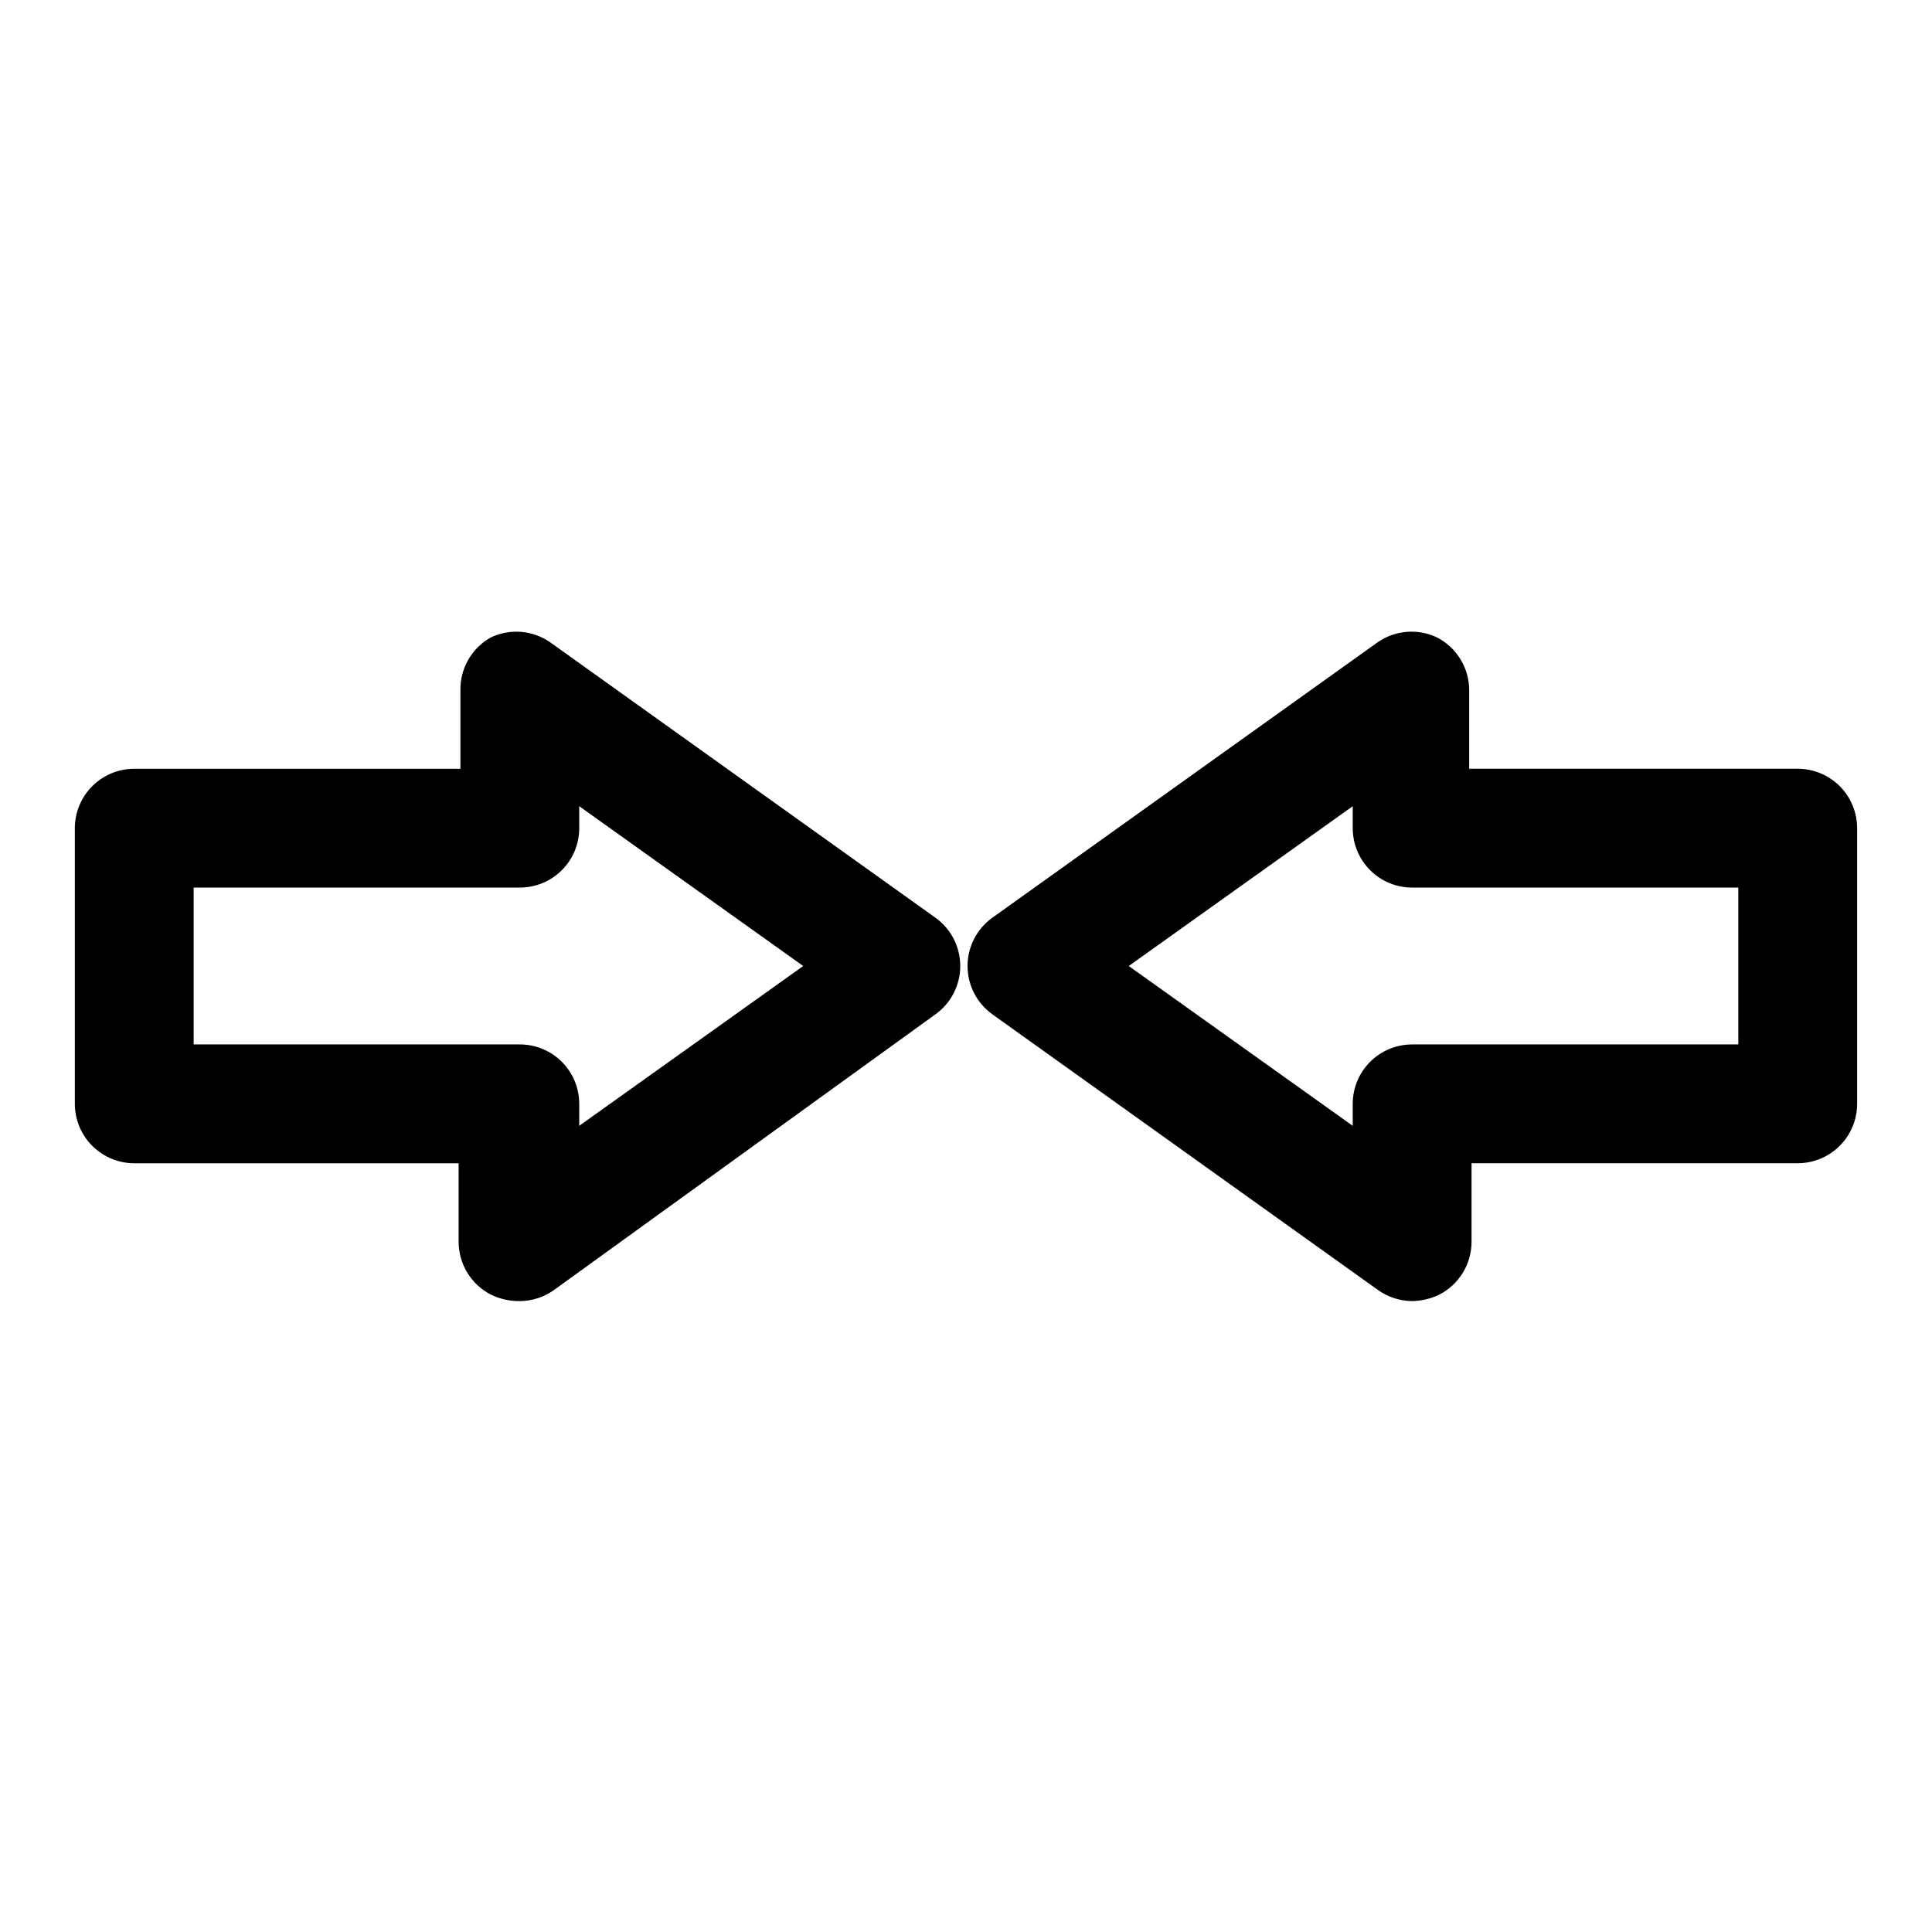
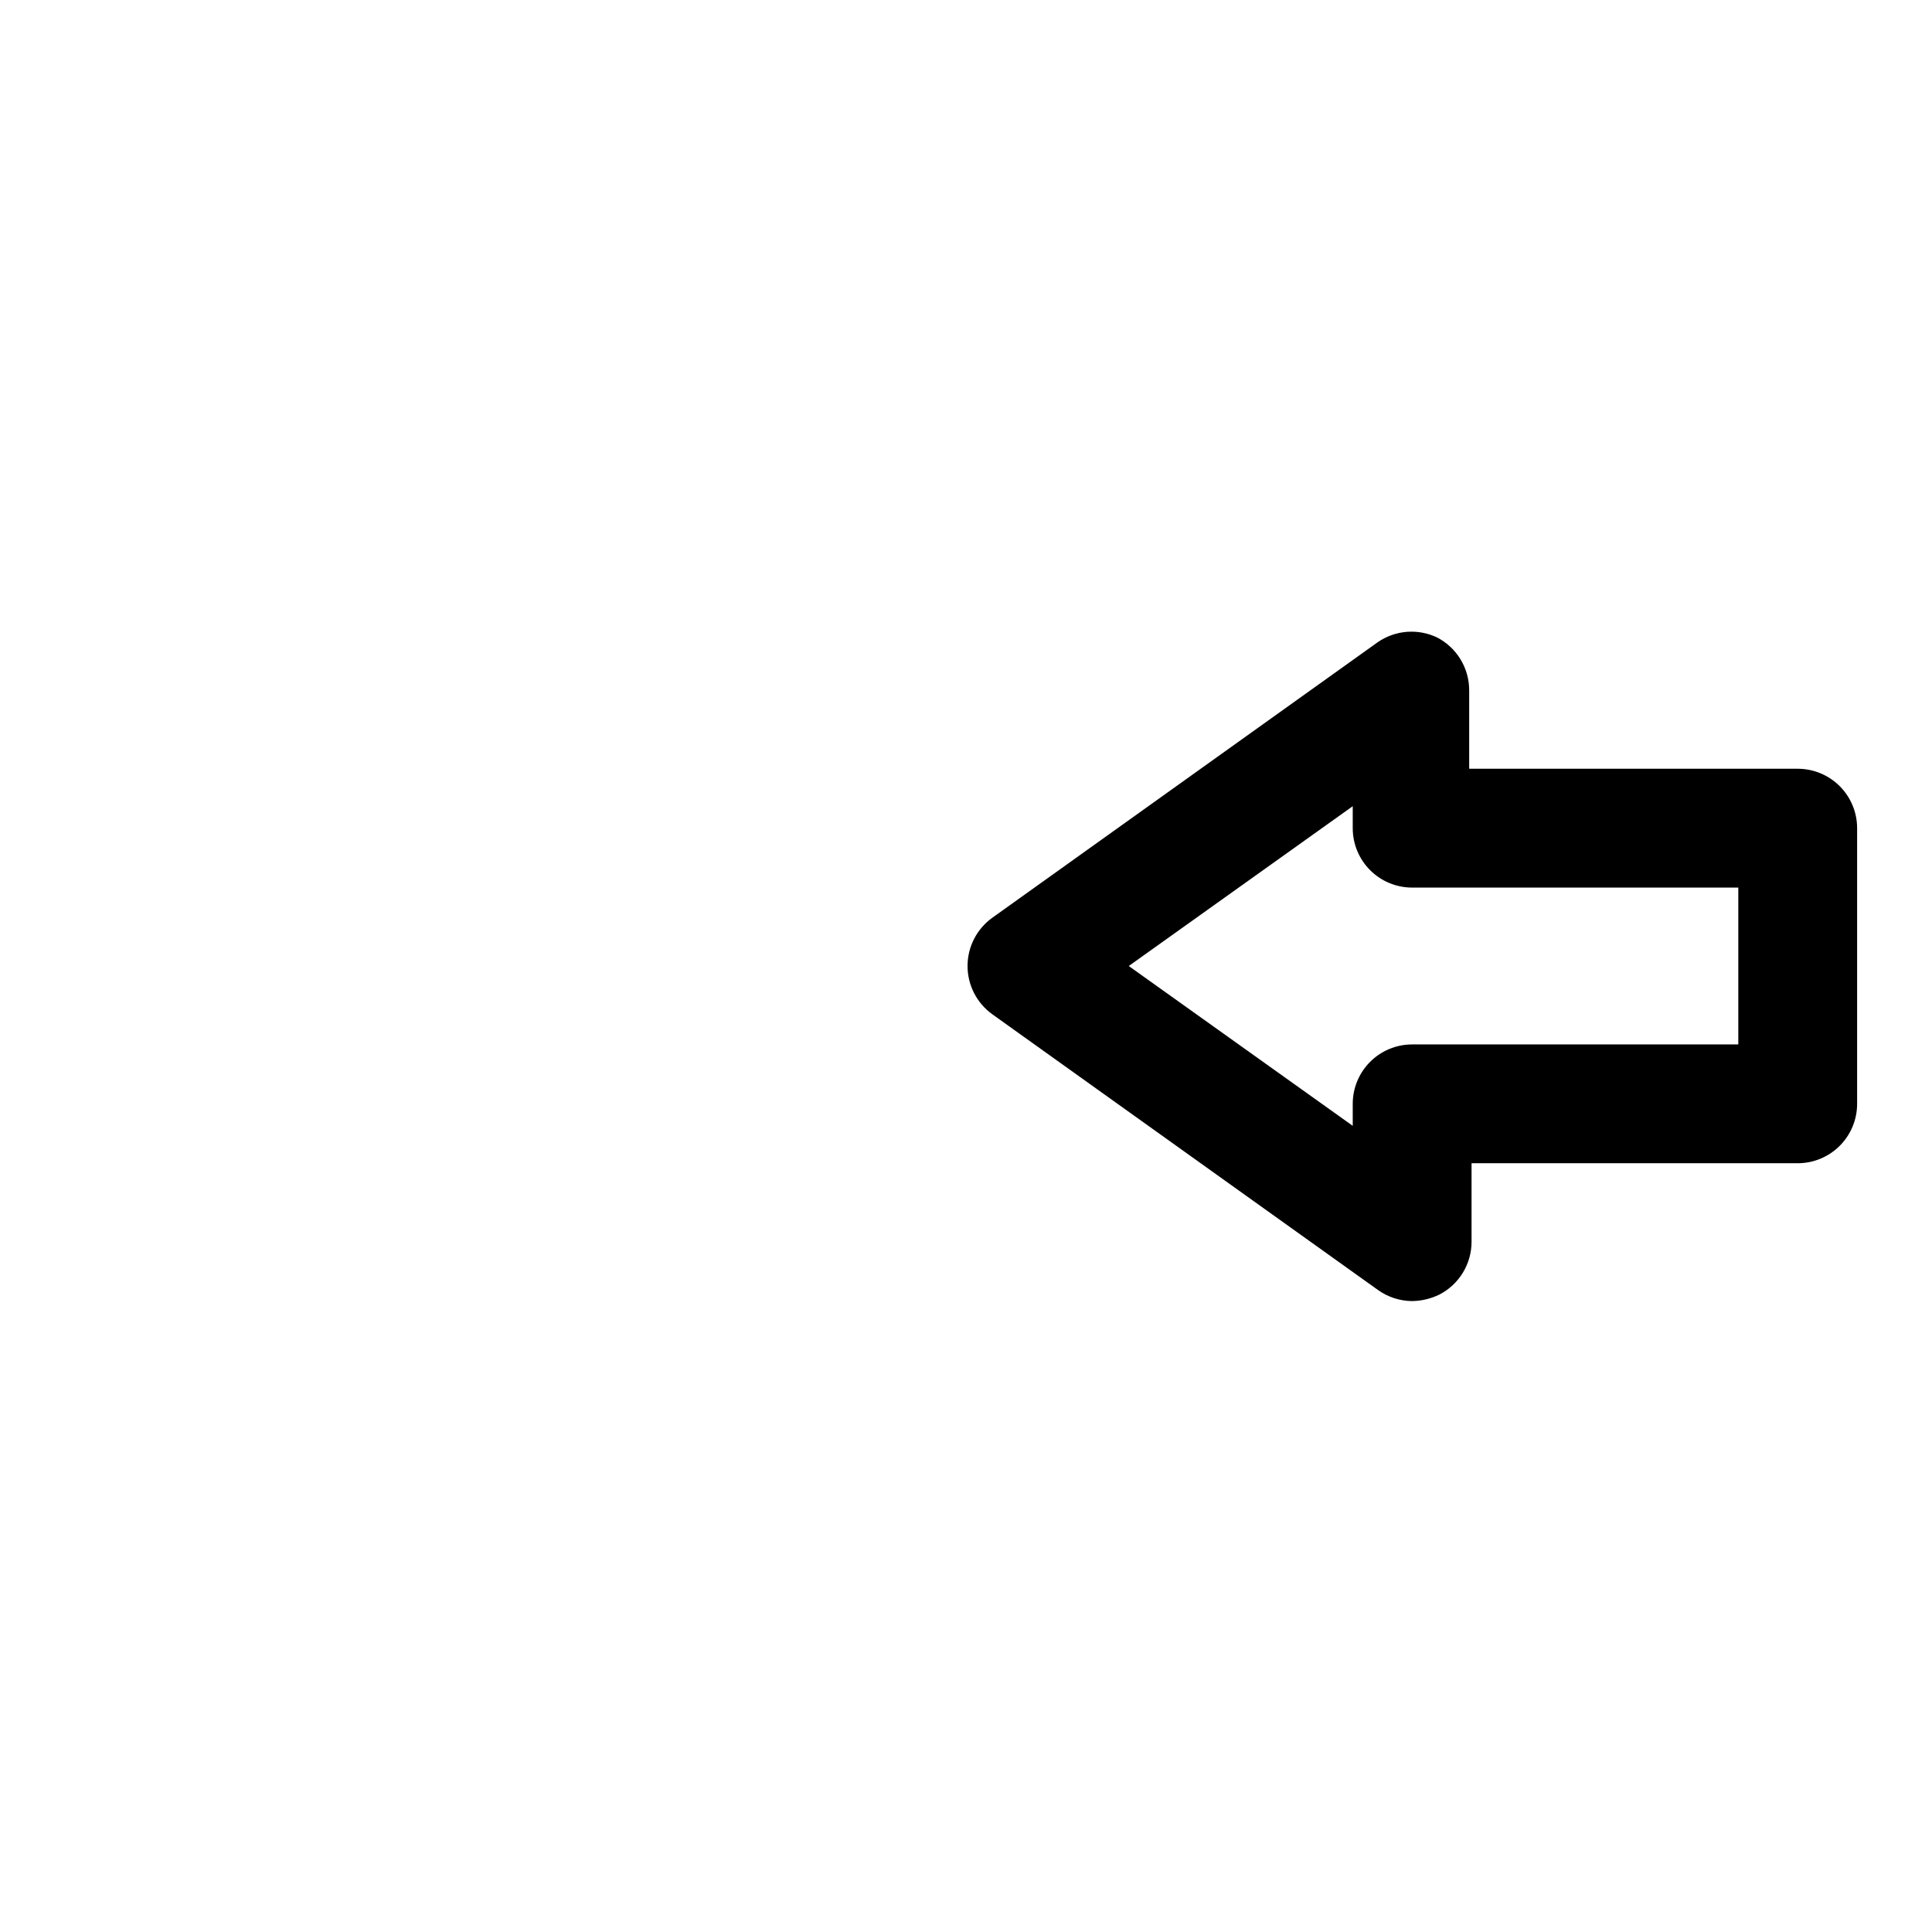
<svg xmlns="http://www.w3.org/2000/svg" fill="#000000" width="800px" height="800px" version="1.1" viewBox="144 144 512 512">
  <g>
-     <path d="m281.76 488.8c-2.672 0.039-5.316-0.551-7.715-1.734-2.566-1.328-4.719-3.34-6.219-5.812s-2.289-5.309-2.285-8.199v-20.781h-85.961c-4.176 0-8.18-1.66-11.133-4.613s-4.613-6.957-4.613-11.133v-73.051c0-4.176 1.66-8.18 4.613-11.133s6.957-4.613 11.133-4.613h86.434v-20.781c-0.051-2.844 0.668-5.644 2.082-8.113 1.414-2.469 3.469-4.504 5.949-5.898 2.5-1.195 5.277-1.707 8.039-1.488 2.766 0.223 5.422 1.172 7.703 2.75l102.18 73.051c4.09 2.961 6.512 7.703 6.512 12.754 0 5.047-2.422 9.789-6.512 12.75l-101.08 73.055c-2.656 1.922-5.848 2.969-9.129 2.992zm-86.438-68.016h86.438c4.176 0 8.18 1.656 11.133 4.609s4.609 6.957 4.609 11.133v5.824l59.355-42.348-59.355-42.352v5.824c0 4.176-1.656 8.18-4.609 11.133s-6.957 4.609-11.133 4.609h-86.438z" />
    <path d="m518.23 488.8c-3.277-0.023-6.473-1.07-9.129-2.992l-102.18-73.051v-0.004c-4.09-2.961-6.512-7.703-6.512-12.75 0-5.051 2.422-9.793 6.512-12.754l102.18-73.051c2.281-1.578 4.938-2.527 7.703-2.75 2.762-0.219 5.539 0.293 8.039 1.488 2.566 1.332 4.719 3.34 6.219 5.812s2.289 5.309 2.285 8.199v20.781h87.062c4.176 0 8.18 1.66 11.133 4.613s4.613 6.957 4.613 11.133v73.051c0 4.176-1.66 8.18-4.613 11.133s-6.957 4.613-11.133 4.613h-86.434v20.781c0.008 2.891-0.785 5.727-2.285 8.199s-3.648 4.484-6.215 5.812c-2.258 1.109-4.731 1.703-7.246 1.734zm-75.098-88.797 59.355 42.352v-5.828c0-4.176 1.66-8.18 4.613-11.133 2.949-2.953 6.957-4.609 11.129-4.609h86.438v-41.566h-86.438c-4.172 0-8.18-1.656-11.129-4.609-2.953-2.953-4.613-6.957-4.613-11.133v-5.824z" />
  </g>
</svg>